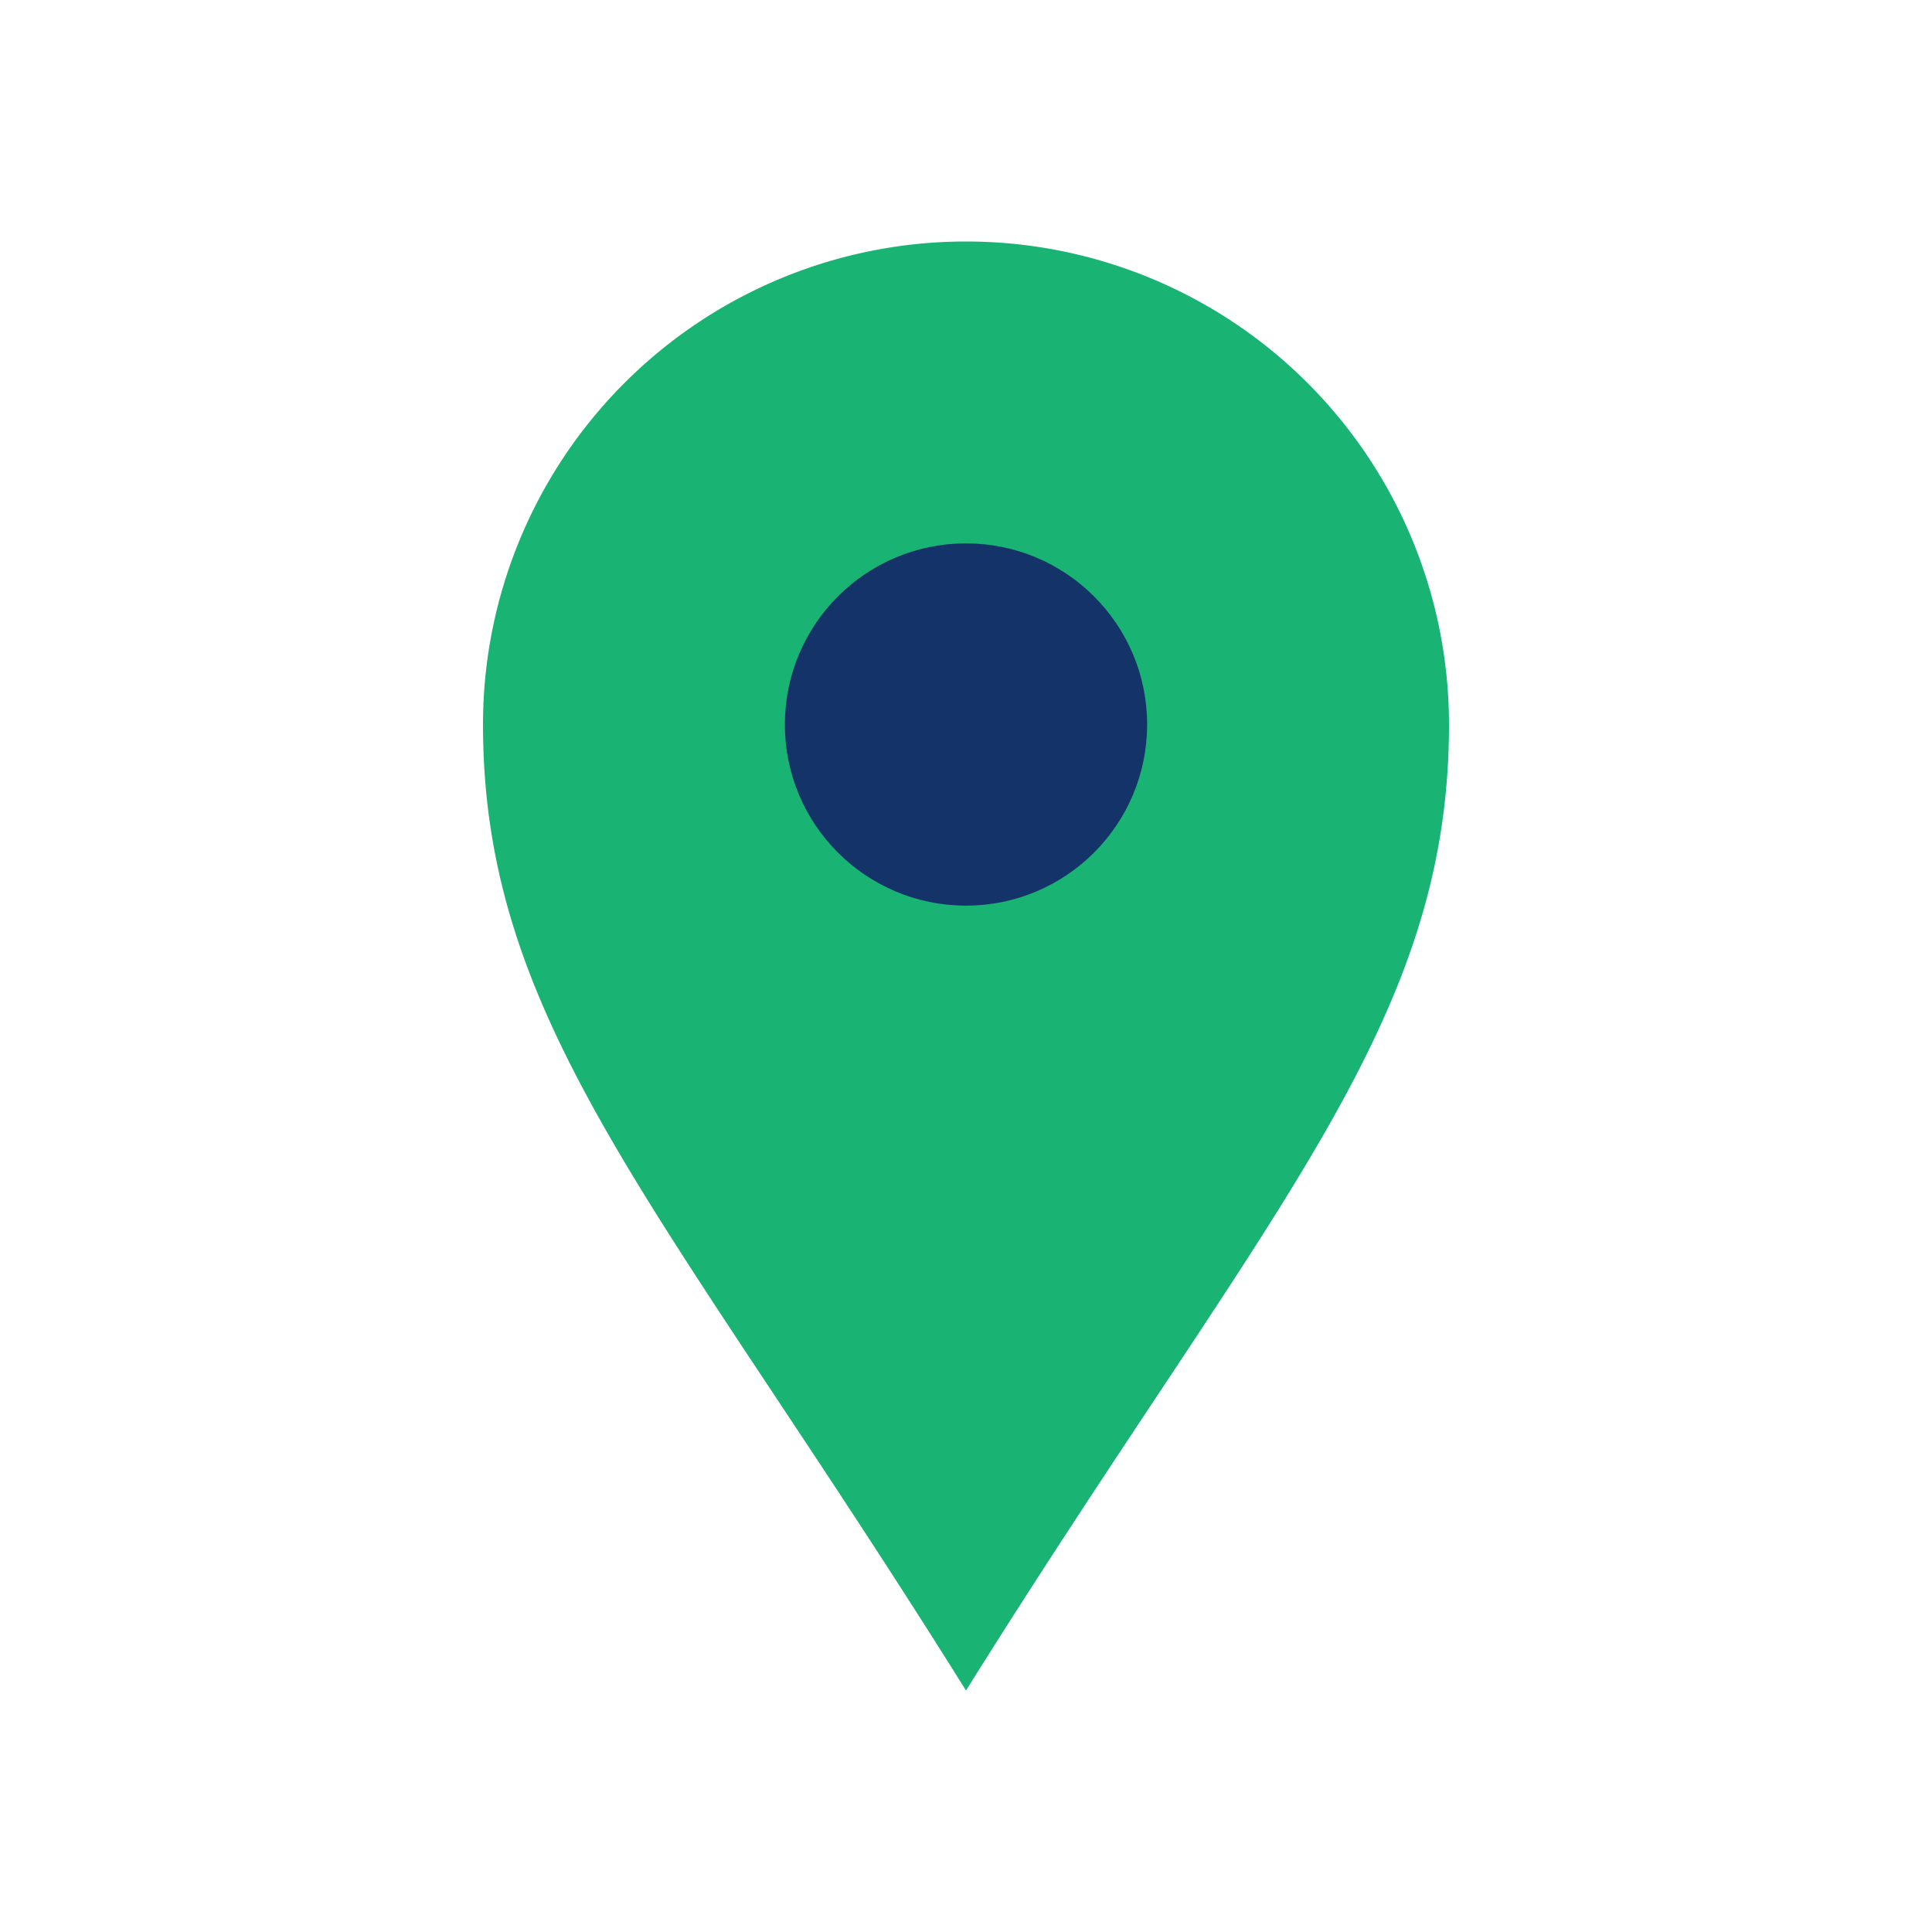
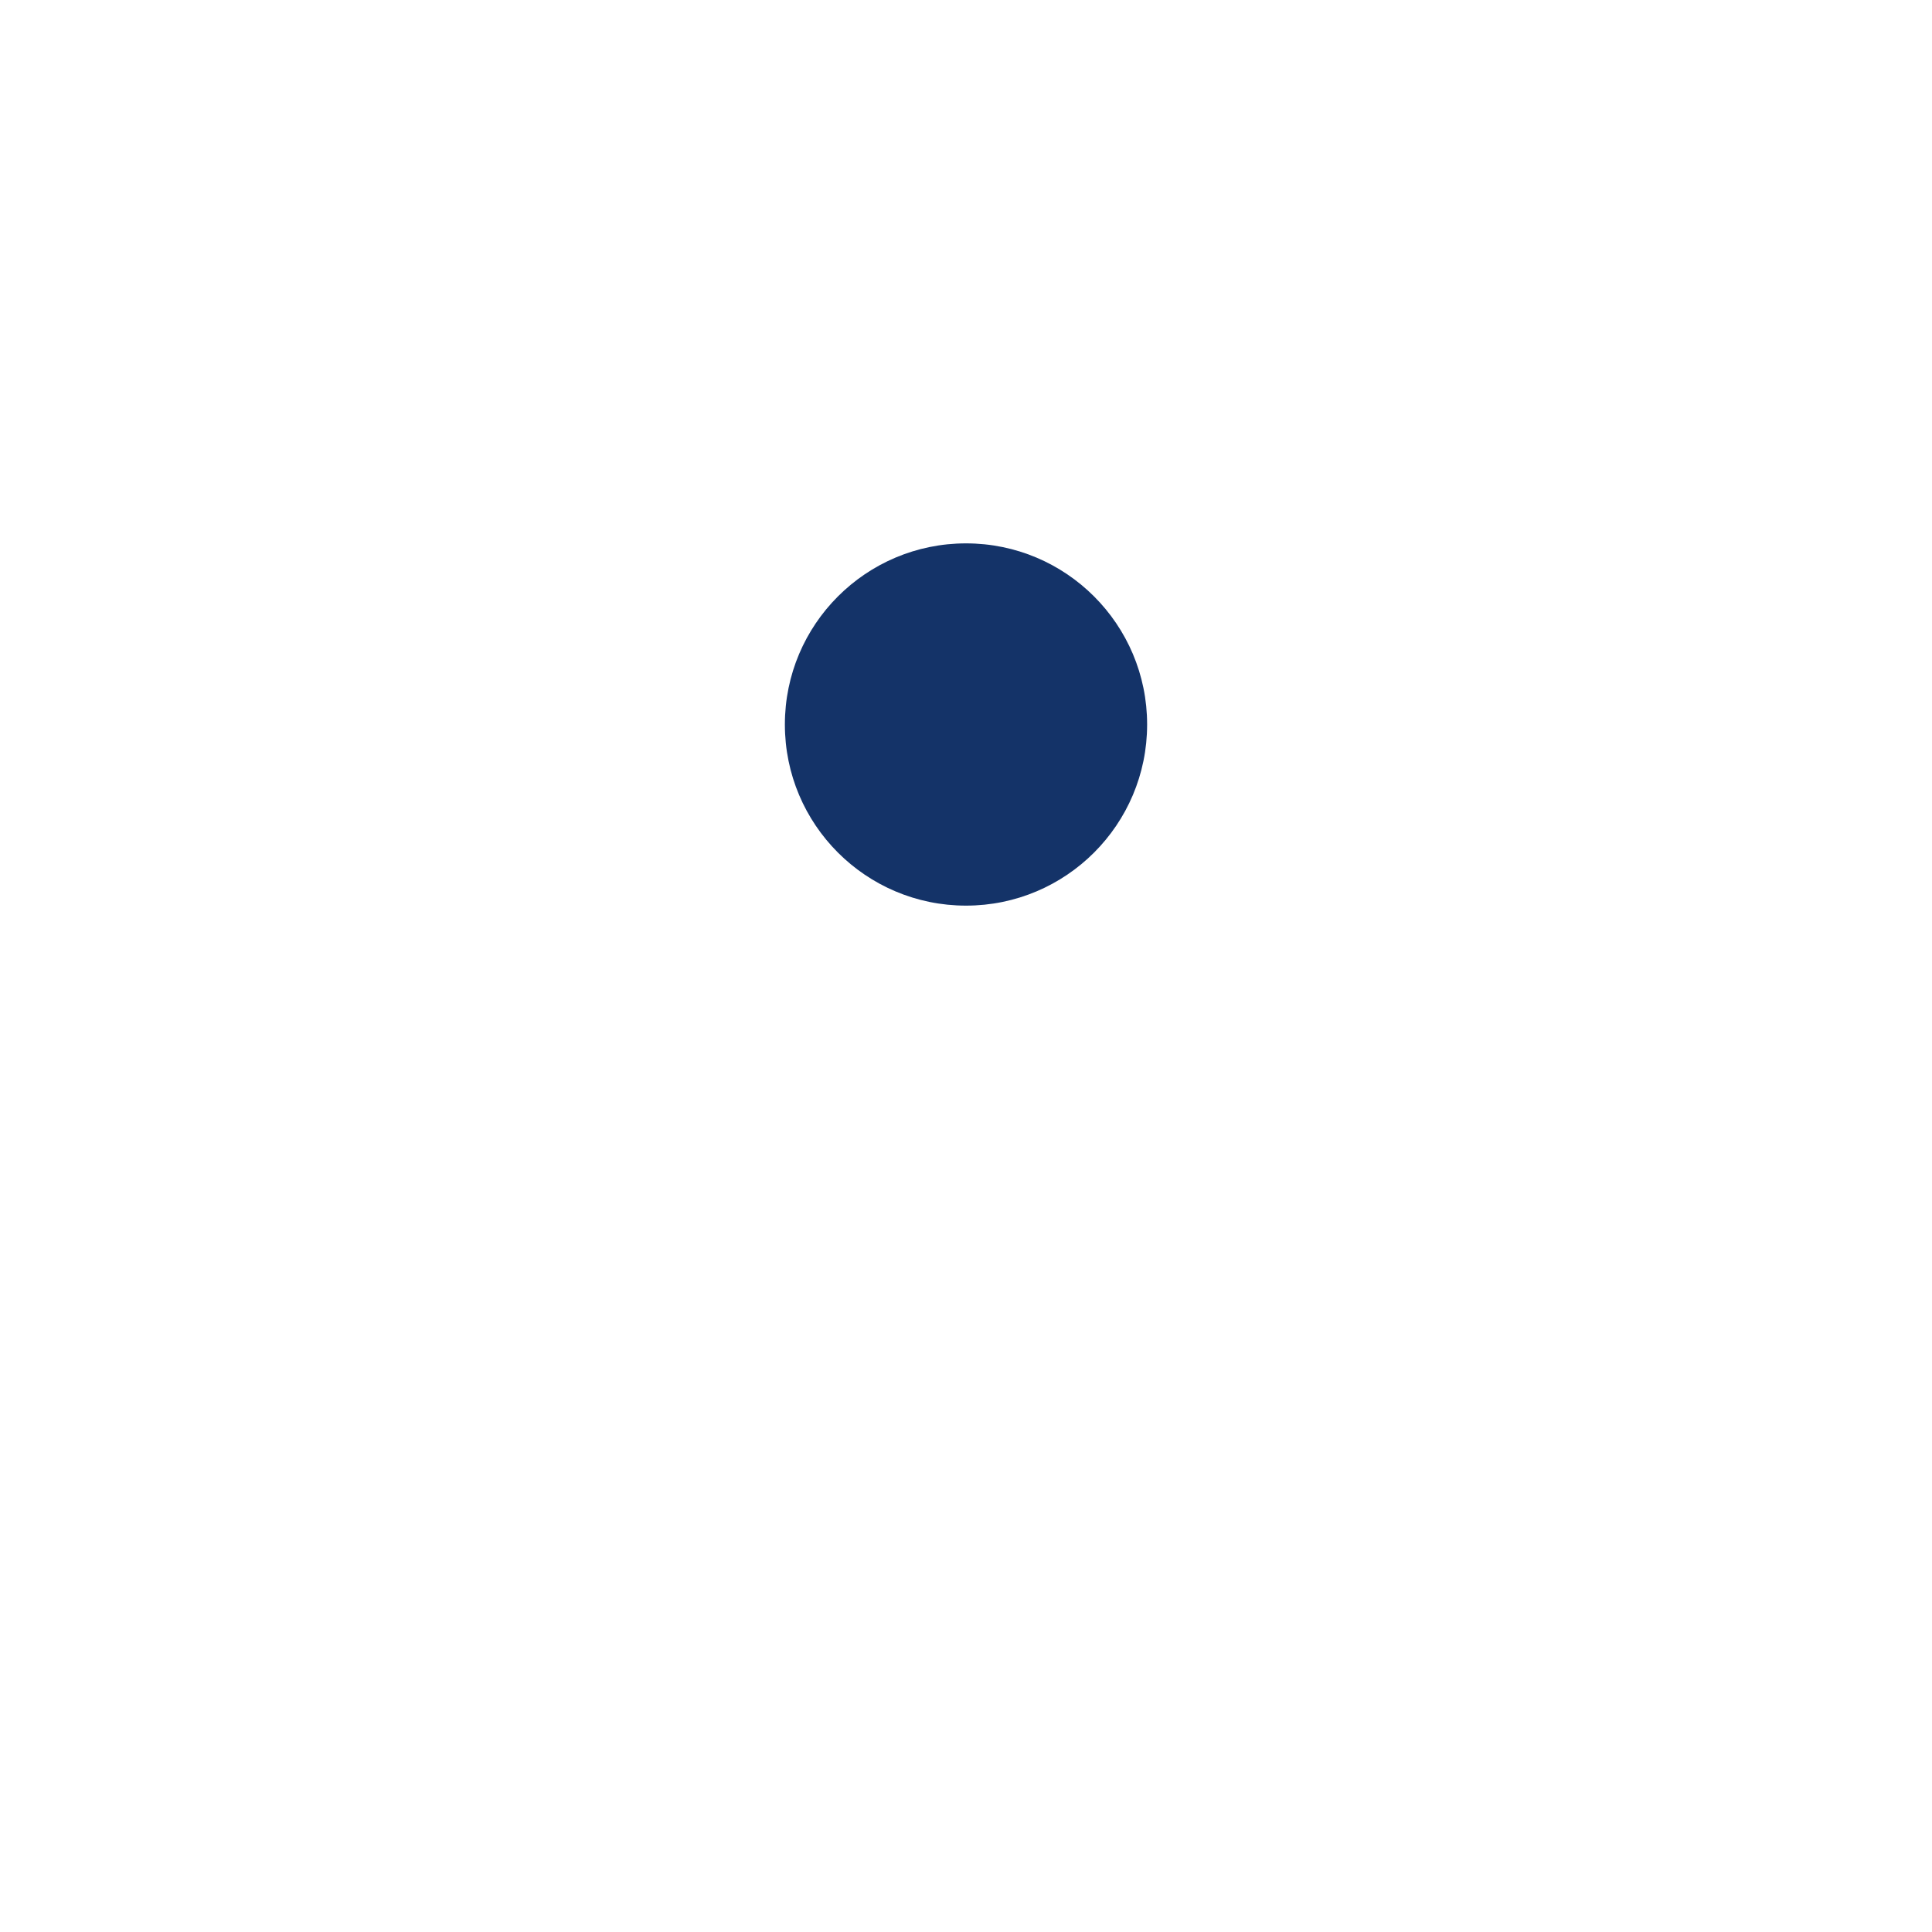
<svg xmlns="http://www.w3.org/2000/svg" width="32" height="32" viewBox="0 0 32 32">
-   <path d="M16 28c-5-8-8-11-8-16a8 8 0 1 1 16 0c0 5-3 8-8 16z" fill="#19B374" />
  <circle cx="16" cy="12" r="3" fill="#143368" />
</svg>